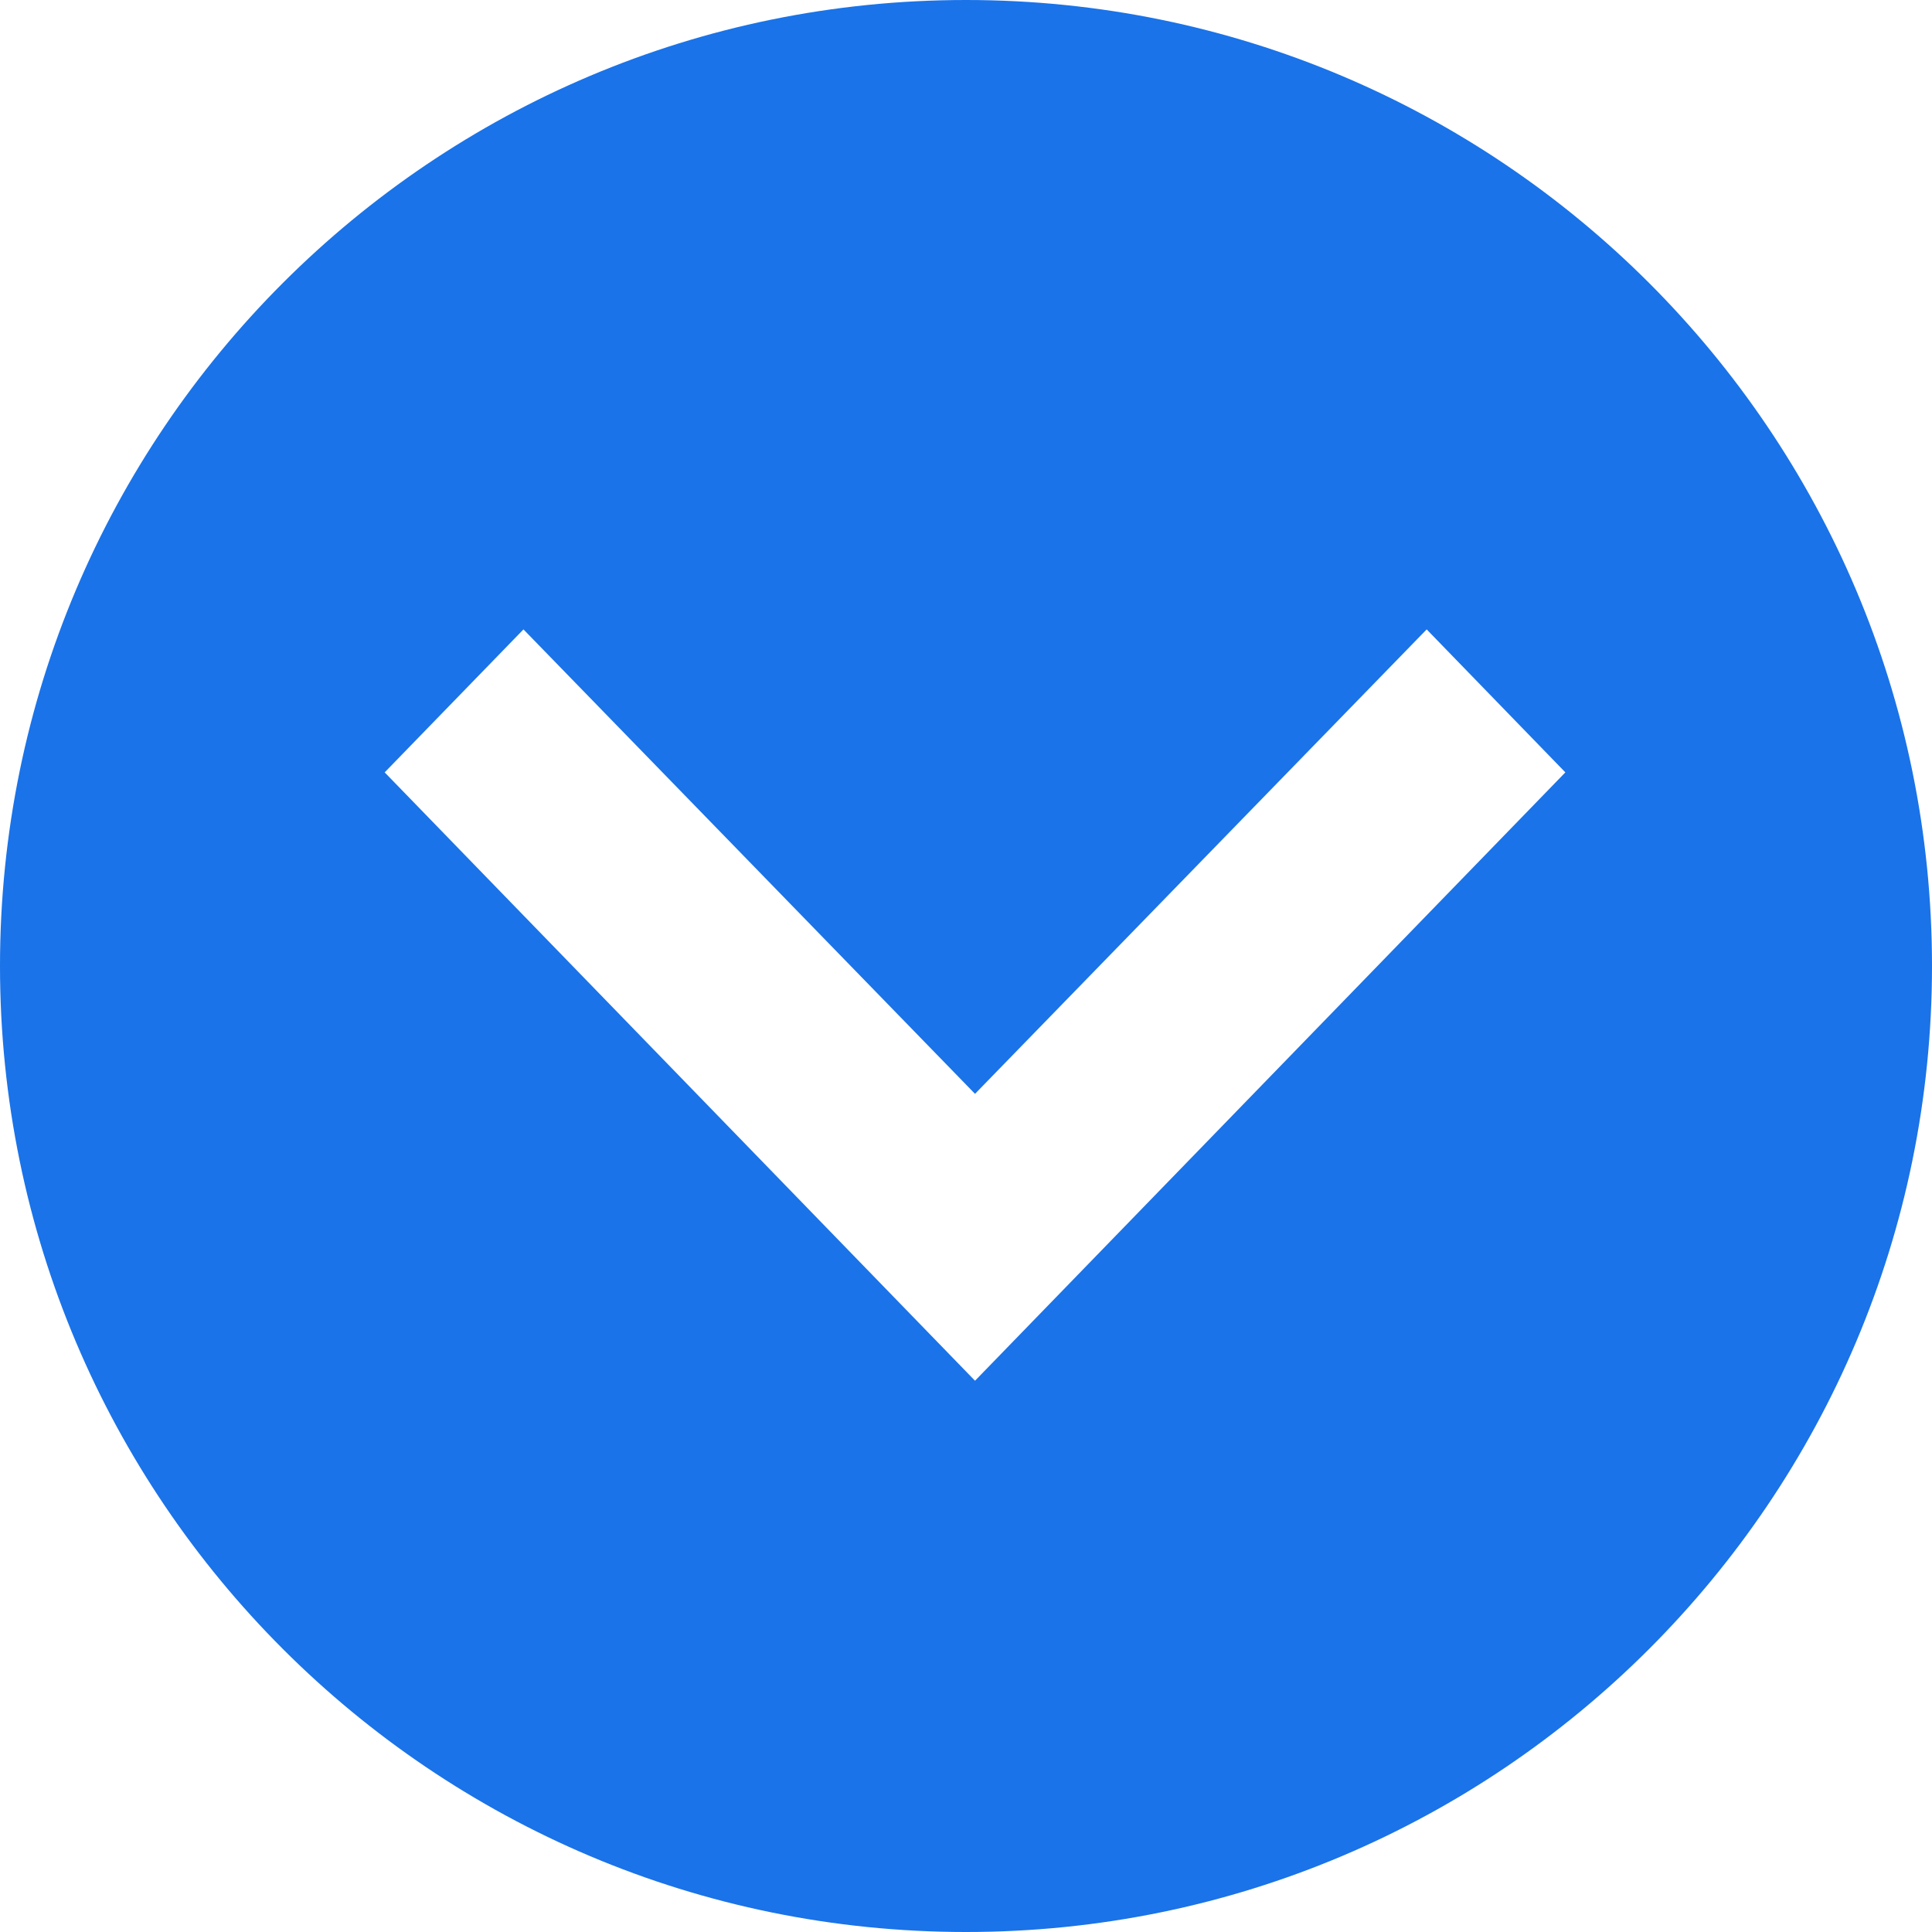
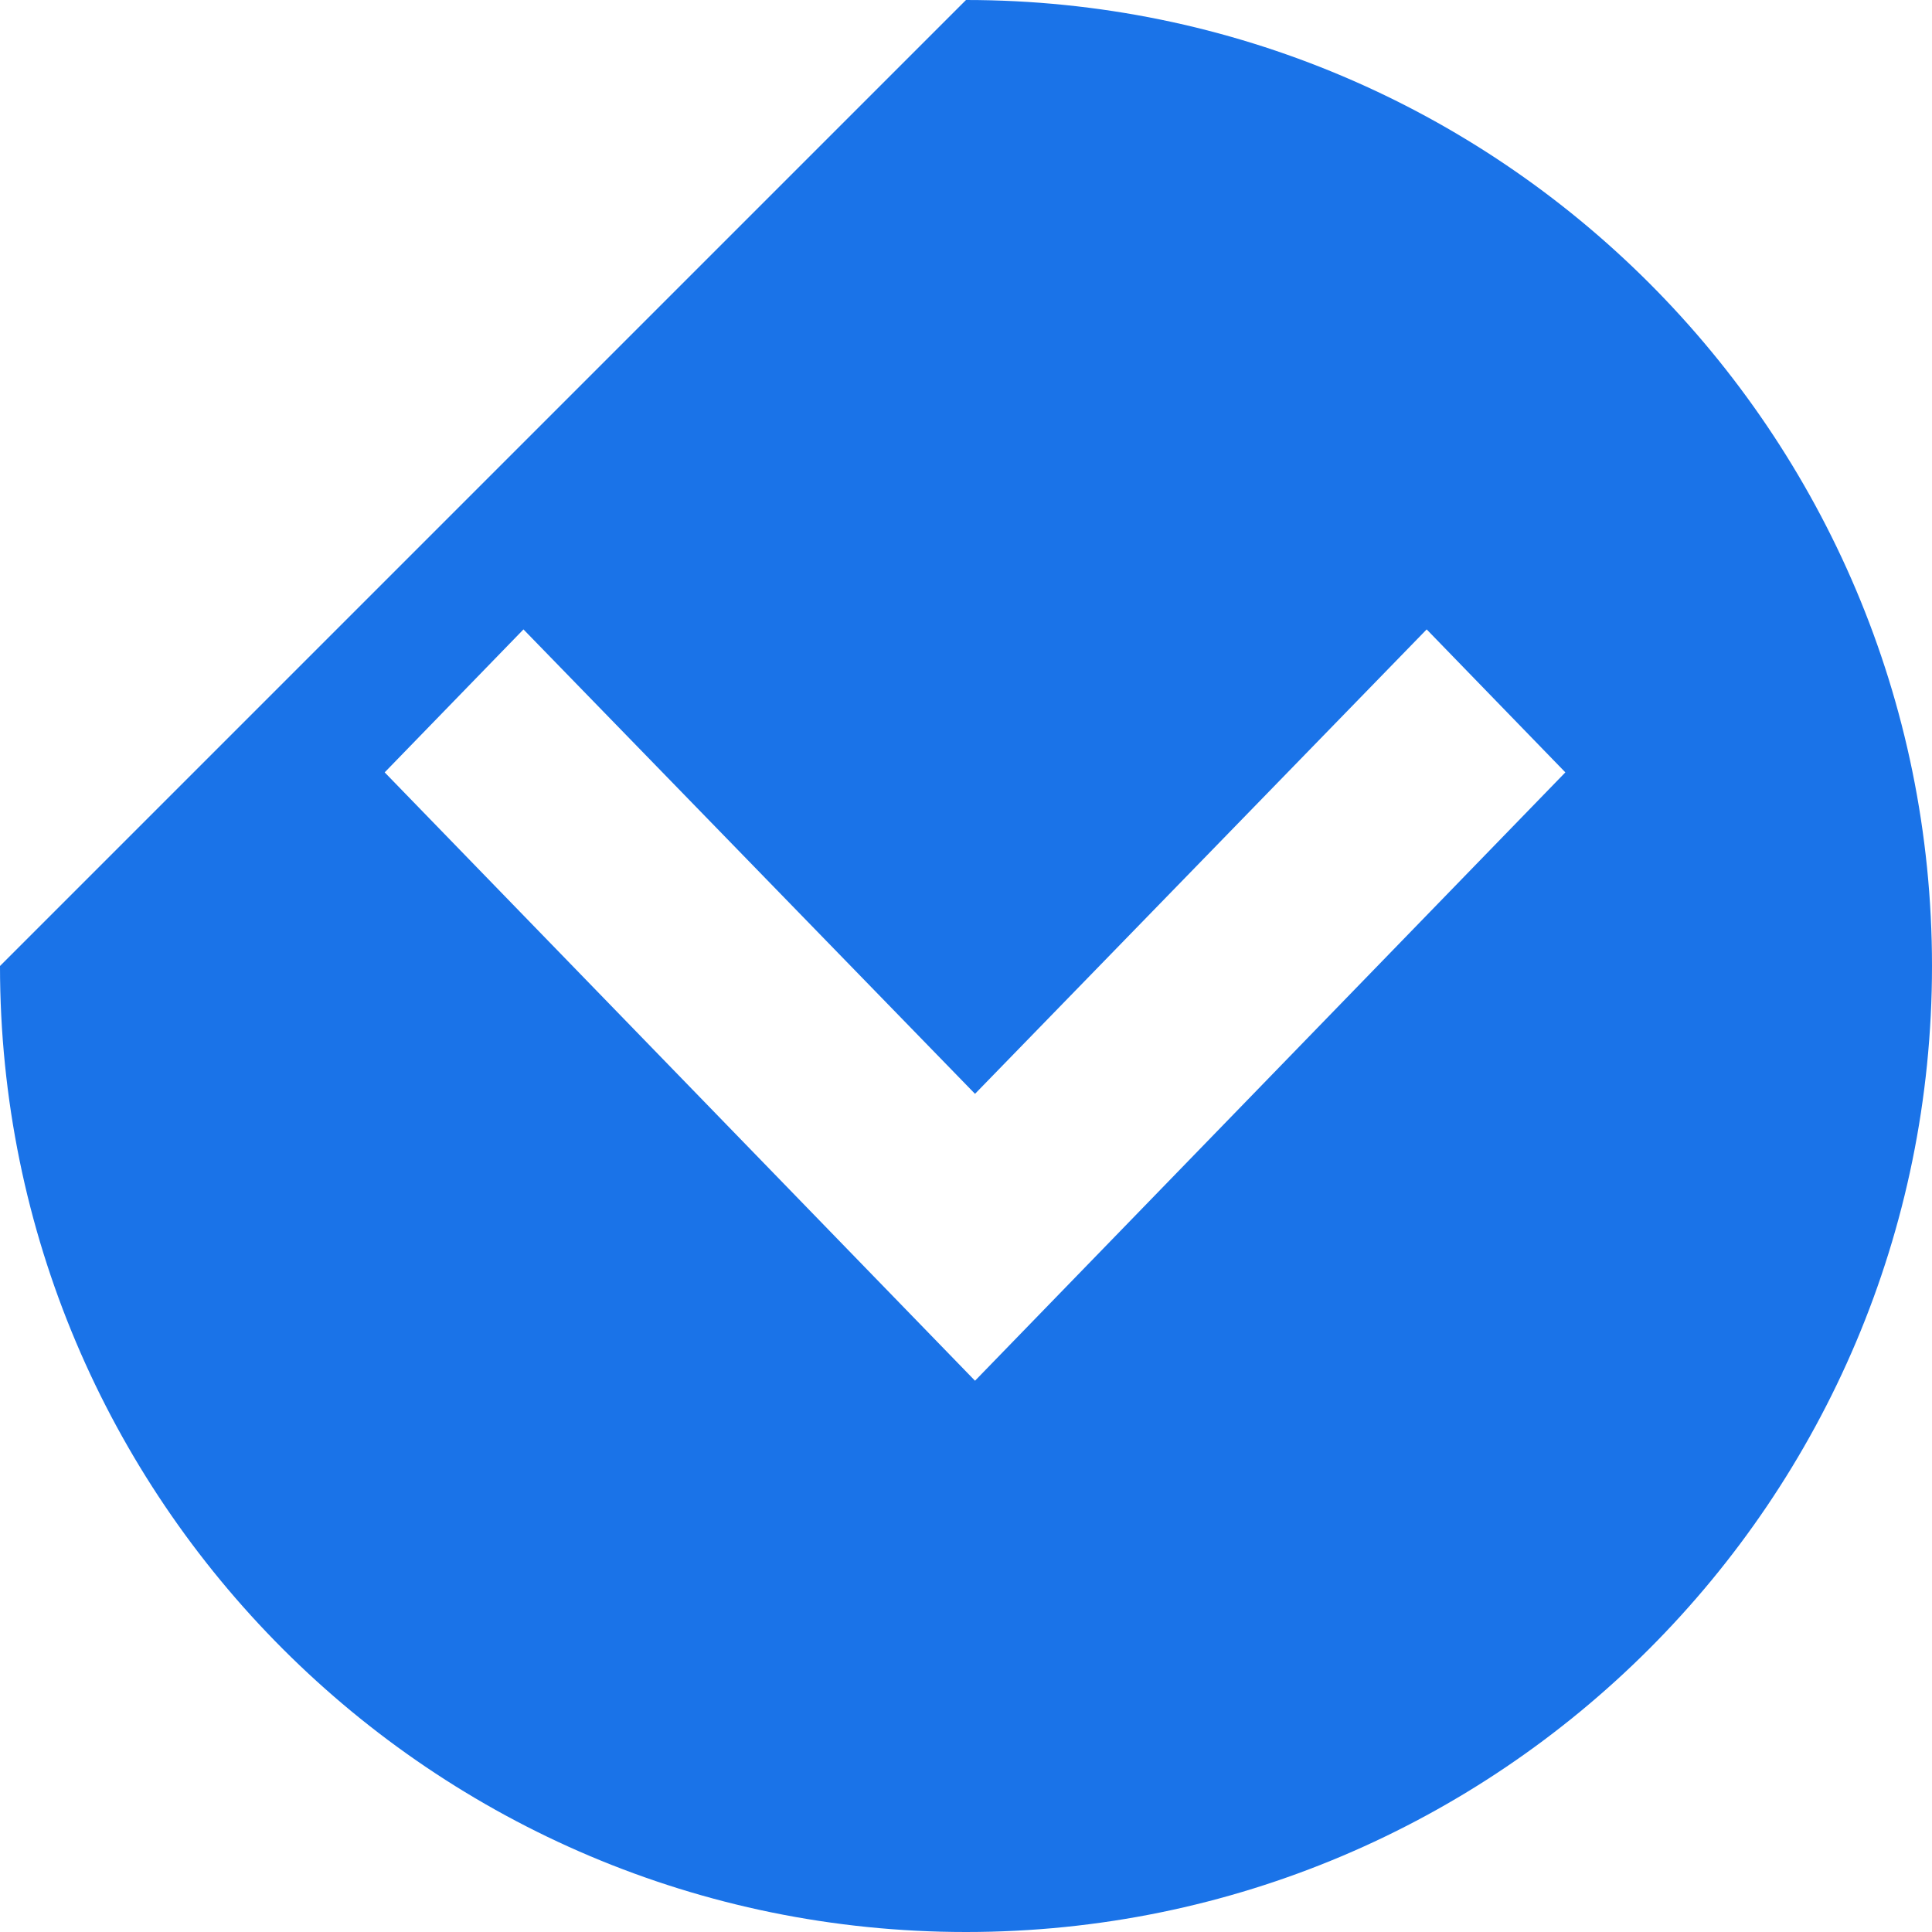
<svg xmlns="http://www.w3.org/2000/svg" width="18px" height="18px" viewBox="0 0 18 18" version="1.1">
  <title>ic_expand_all_Resting_18px</title>
  <desc>Created with Sketch.</desc>
  <g id="desktop" stroke="none" stroke-width="1" fill="none" fill-rule="evenodd">
    <g id="recovery_004" transform="translate(-1018, -6058)" fill="#1A73E8">
      <g id="Group-14" transform="translate(404, 6056)">
        <g id="Focus-state">
          <g id="Focus_Collapsed_XL_L_Expansion-Panel">
            <g id="EXPAND-ALL" transform="translate(523, 0)">
              <g id="ic_expand_all_Resting_18px" transform="translate(91, 2)">
-                 <path d="M0,9 C0,13.97 4.029,18 9,18 C13.97,18 18,13.97 18,9 C18,4.029 13.97,1.77635684e-15 9,1.77635684e-15 C4.029,1.77635684e-15 0,4.029 0,9 Z M4.877,5.864 L9.084,10.191 L13.292,5.864 L14.584,7.196 L9.084,12.864 L3.584,7.196 L4.877,5.864 Z" />
+                 <path d="M0,9 C0,13.97 4.029,18 9,18 C13.97,18 18,13.97 18,9 C18,4.029 13.97,1.77635684e-15 9,1.77635684e-15 Z M4.877,5.864 L9.084,10.191 L13.292,5.864 L14.584,7.196 L9.084,12.864 L3.584,7.196 L4.877,5.864 Z" />
              </g>
            </g>
          </g>
        </g>
      </g>
    </g>
  </g>
</svg>